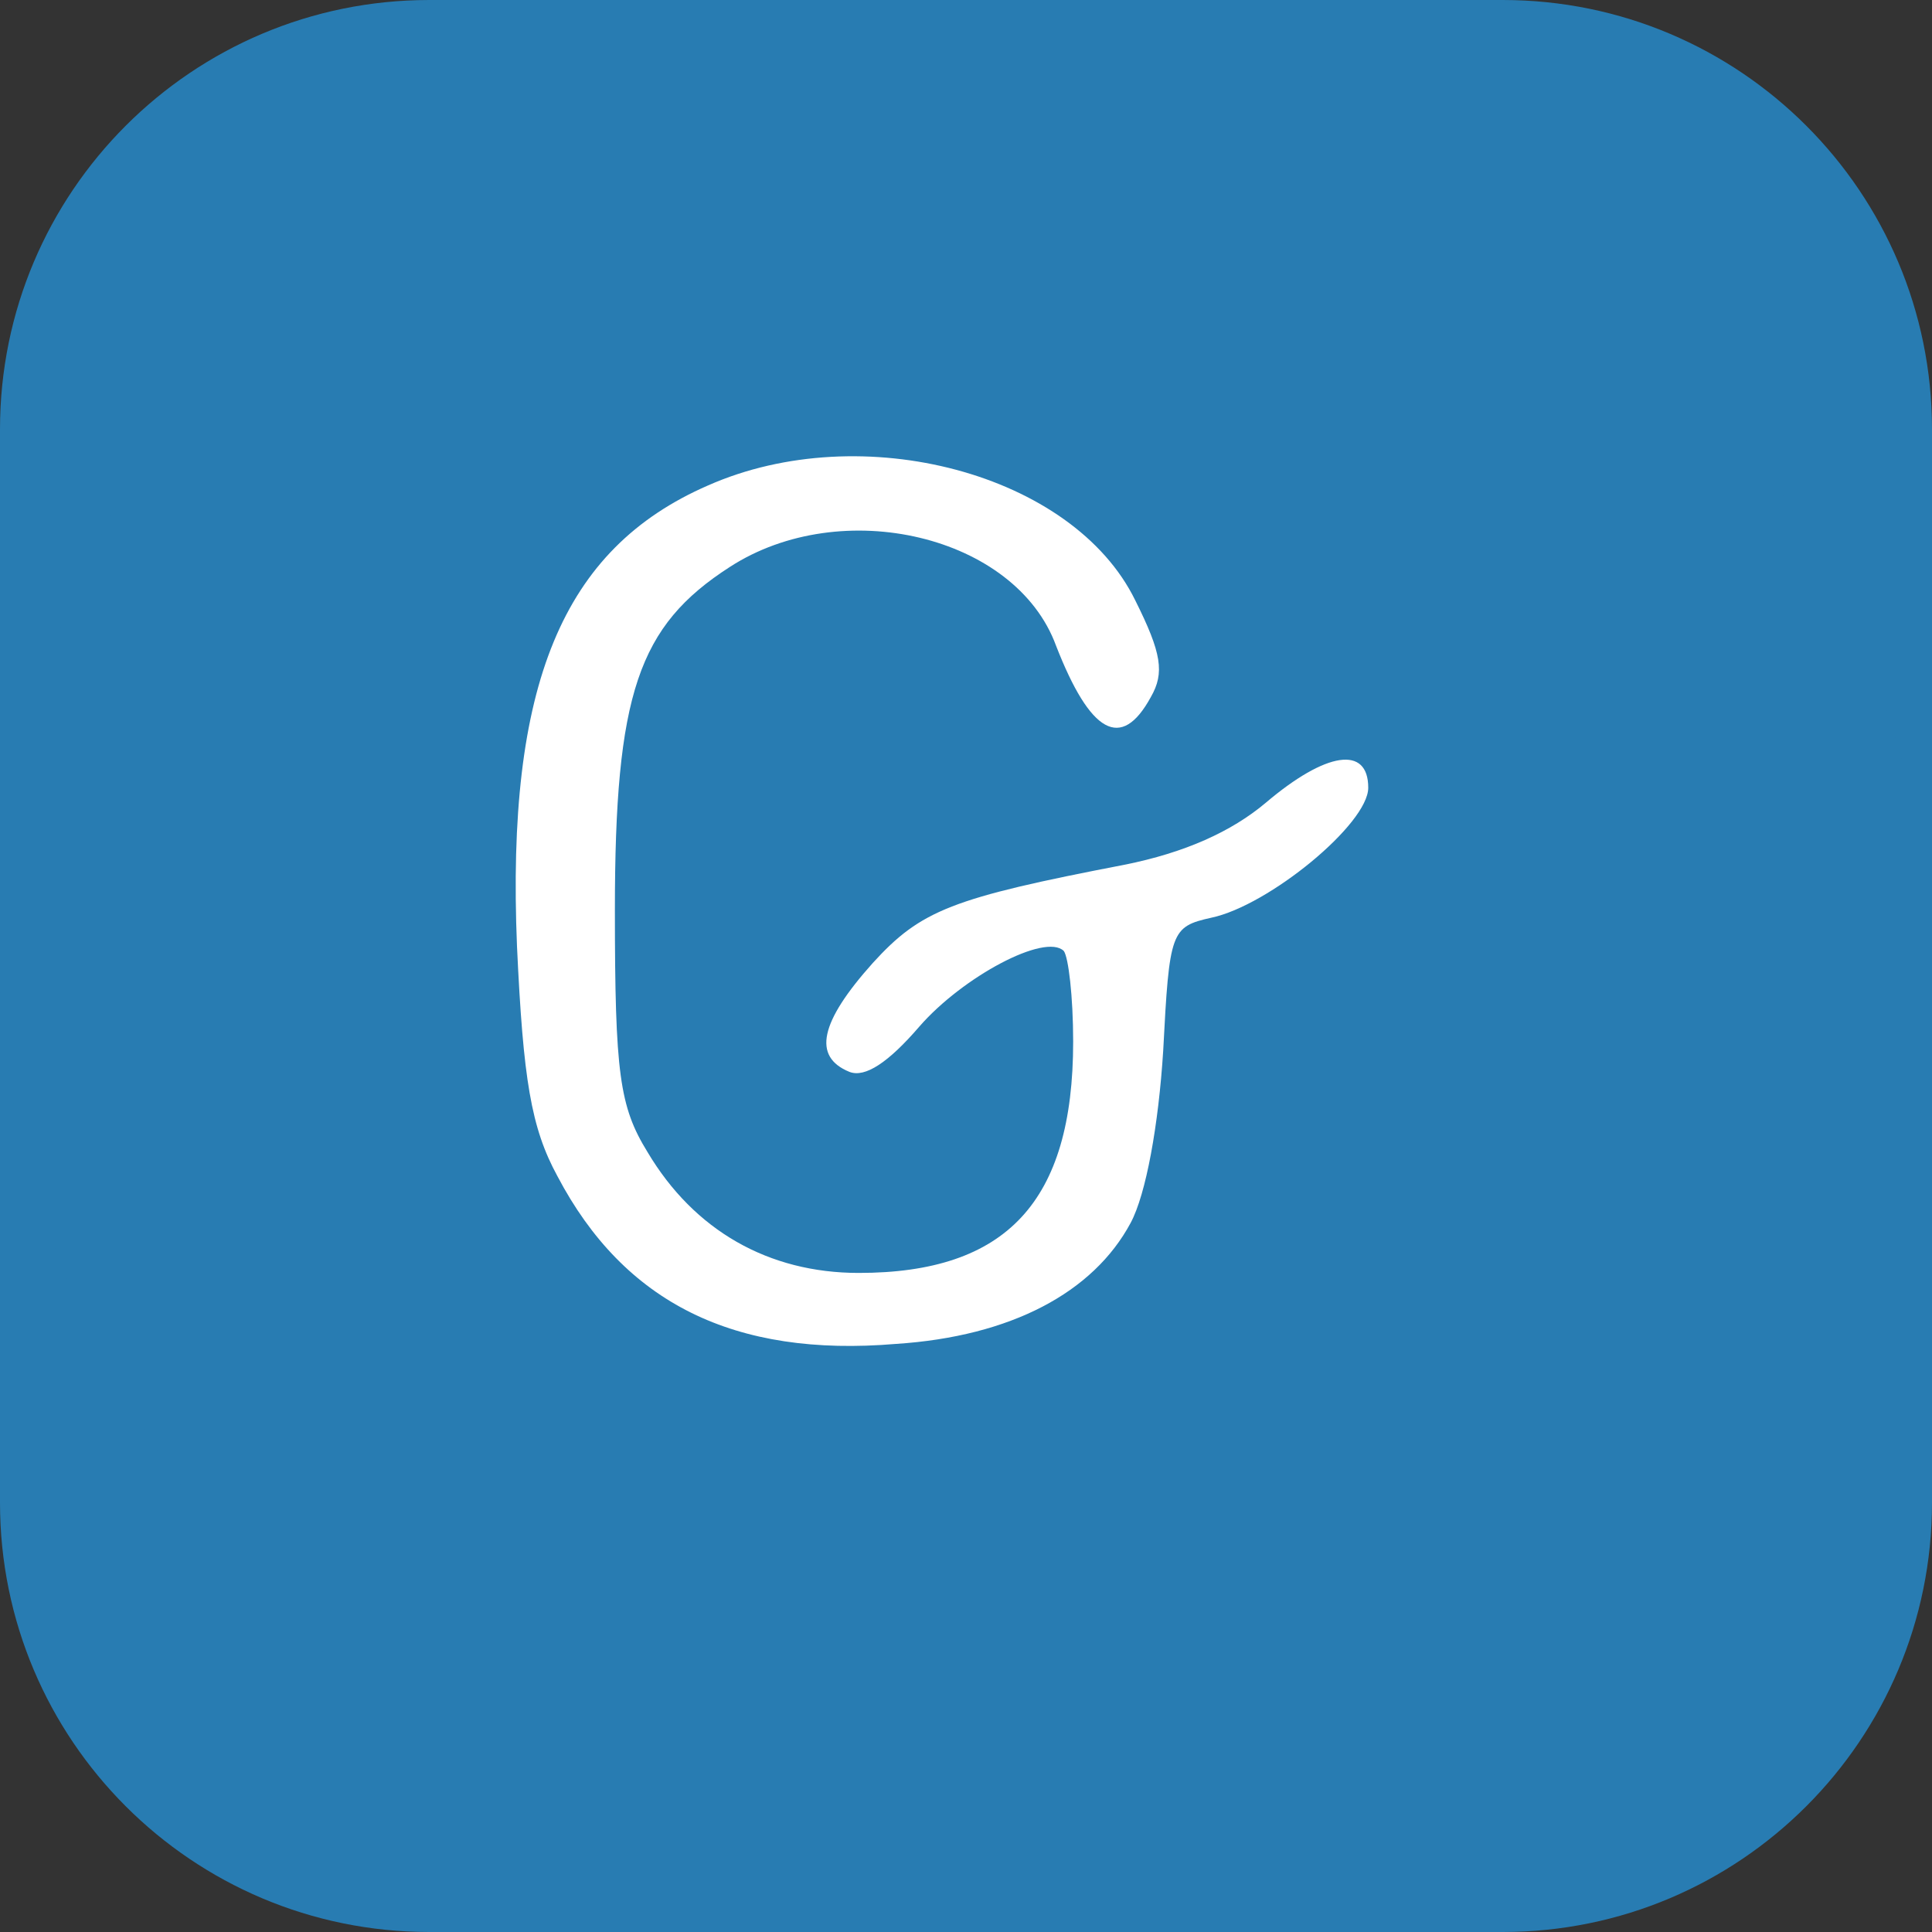
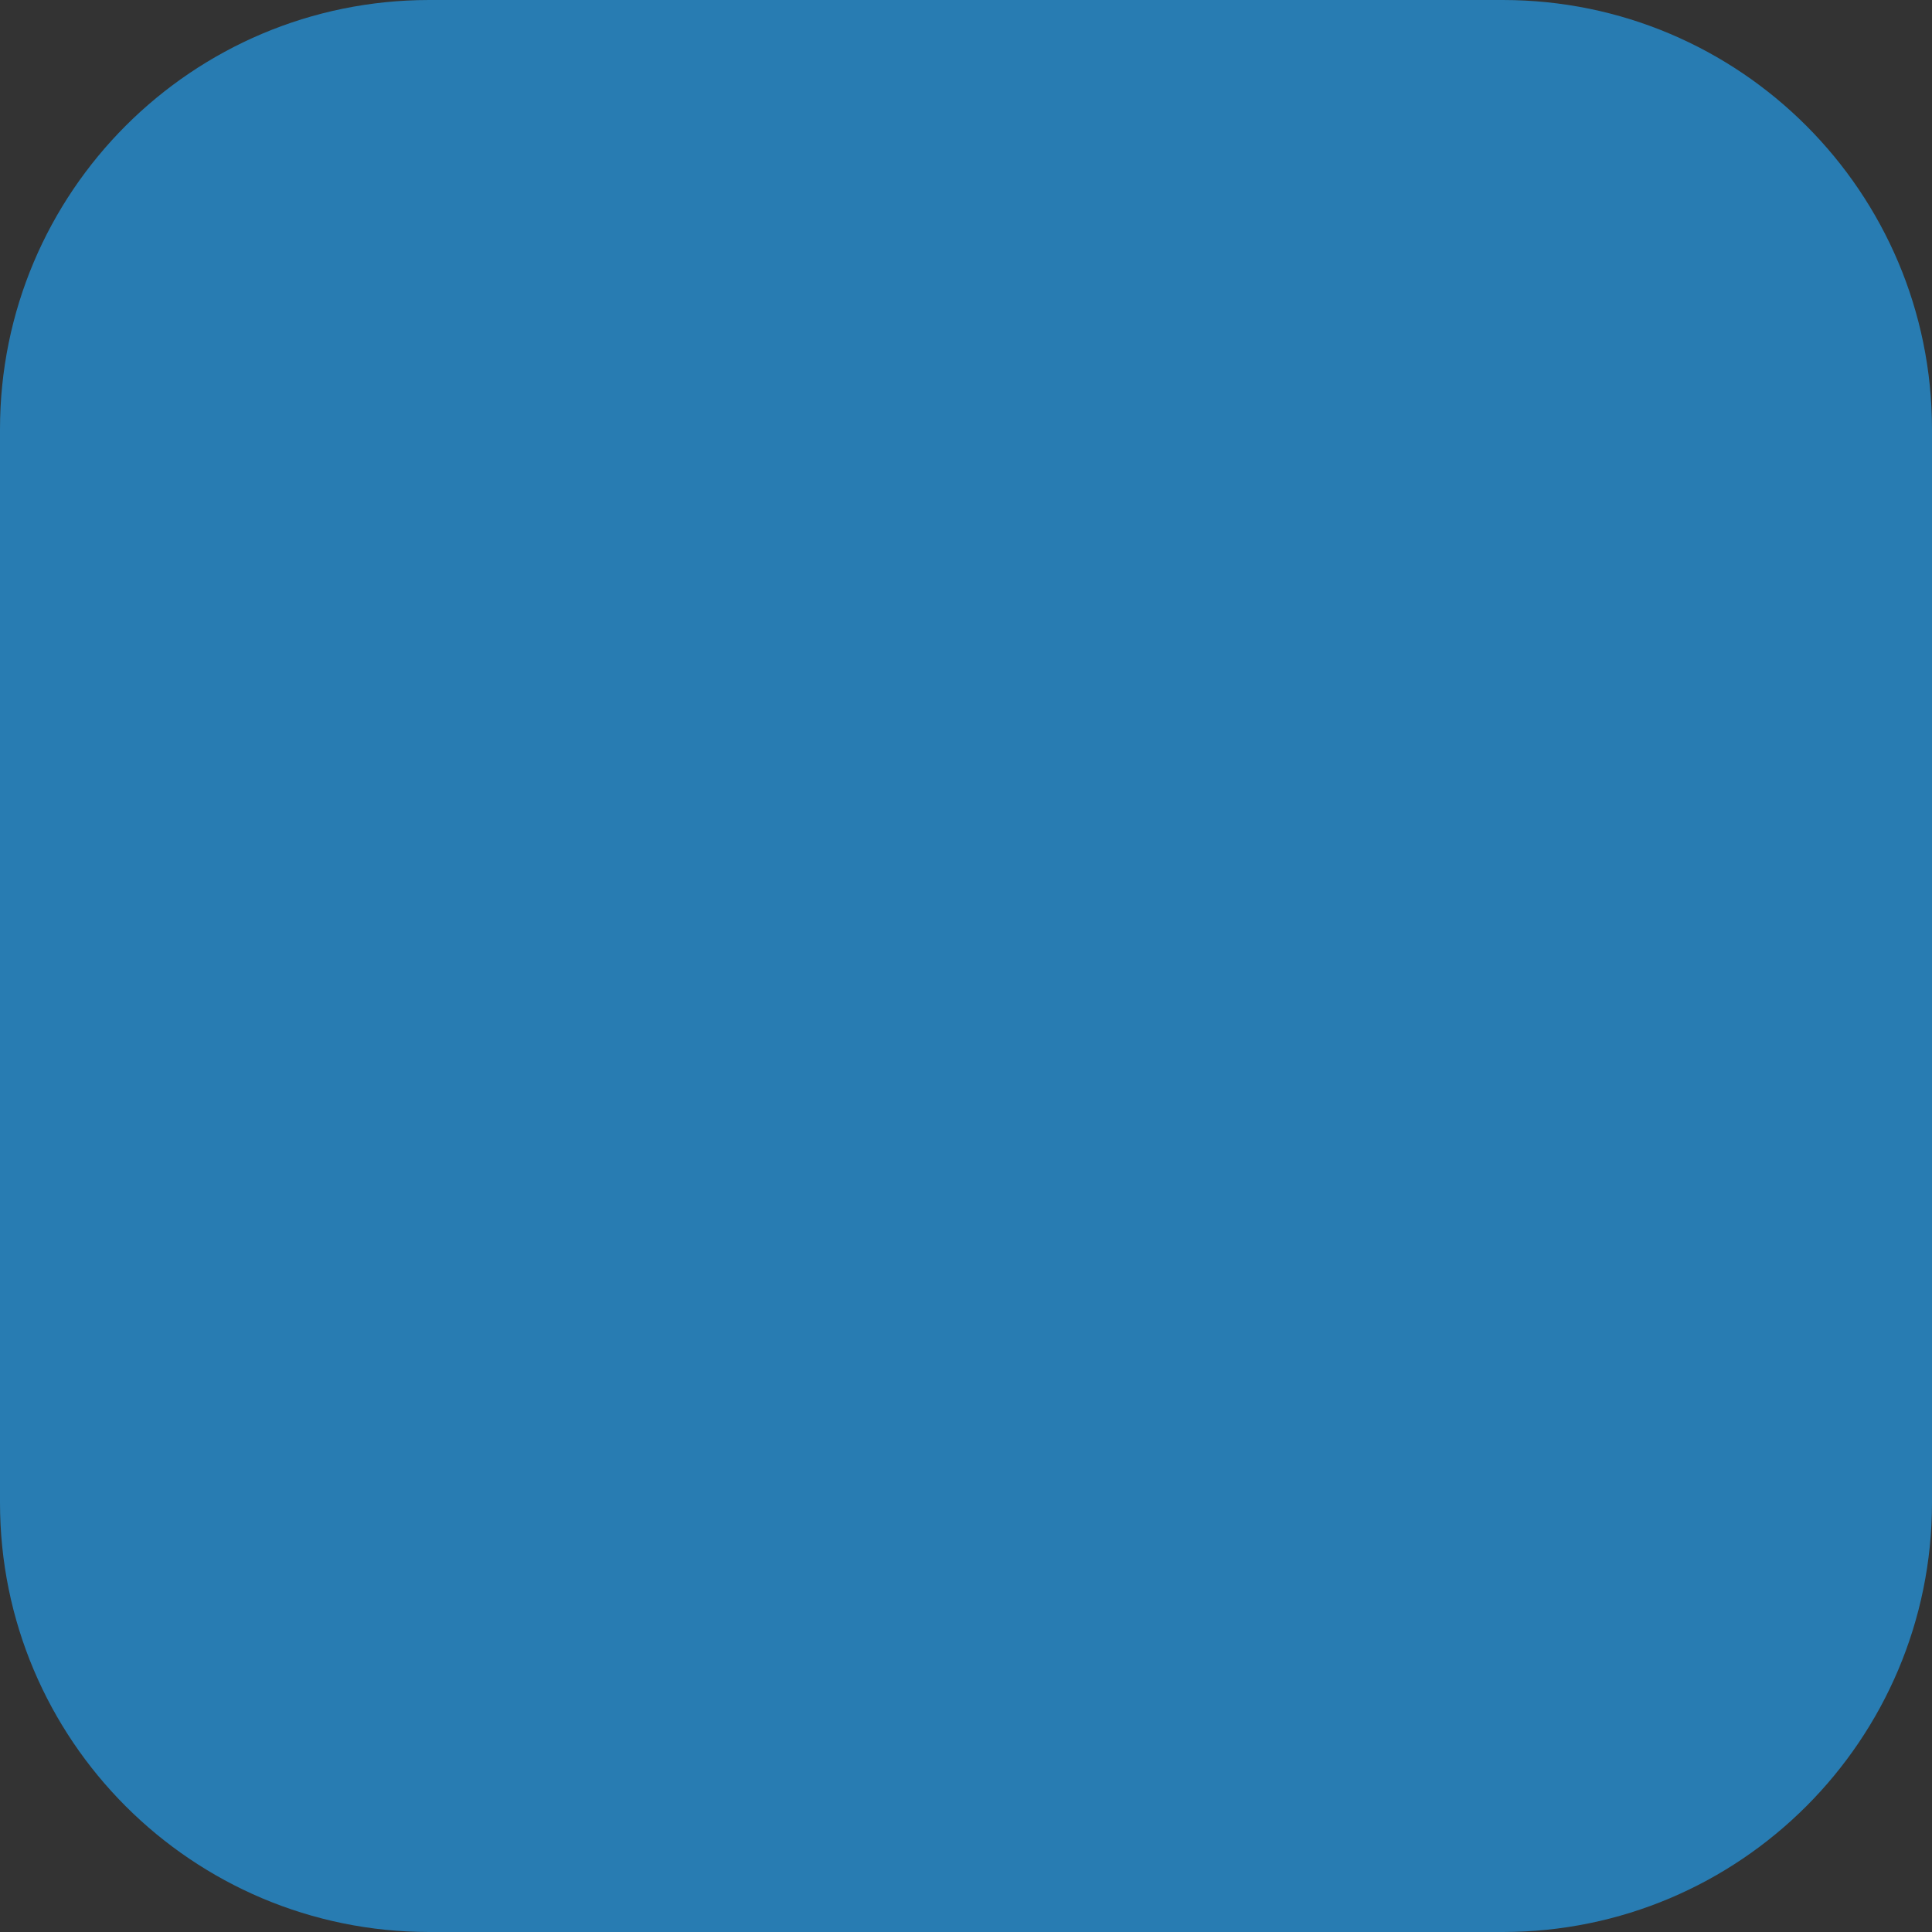
<svg xmlns="http://www.w3.org/2000/svg" width="15" height="15" viewBox="0 0 15 15" fill="none">
  <rect x="0" y="0" width="15" height="15" fill="#333333" stroke="none" />
  <path d="M0 3.333C0 1.492 1.492 0 3.333 0H11.667C13.508 0 15 1.492 15 3.333V11.667C15 13.508 13.508 15 11.667 15H3.333C1.492 15 0 13.508 0 11.667V3.333Z" fill="#287CB2" />
-   <rect width="15" height="15" rx="7.5" fill="#287CB2" />
-   <path d="M5.497 3.769C4.364 4.262 3.93 5.318 4.014 7.348C4.062 8.381 4.123 8.756 4.328 9.132C4.846 10.117 5.702 10.54 6.957 10.434C7.849 10.376 8.488 10.035 8.778 9.495C8.898 9.272 8.995 8.733 9.031 8.158C9.079 7.23 9.091 7.195 9.405 7.125C9.851 7.031 10.623 6.397 10.623 6.116C10.623 5.787 10.297 5.834 9.827 6.233C9.562 6.456 9.2 6.62 8.73 6.714C7.391 6.972 7.15 7.066 6.776 7.477C6.366 7.935 6.306 8.204 6.595 8.322C6.716 8.369 6.896 8.251 7.138 7.97C7.475 7.583 8.114 7.242 8.259 7.383C8.295 7.43 8.332 7.735 8.332 8.087C8.332 9.331 7.813 9.883 6.667 9.883C5.968 9.883 5.389 9.554 5.027 8.944C4.81 8.592 4.774 8.334 4.774 7.066C4.774 5.388 4.955 4.86 5.666 4.402C6.535 3.839 7.885 4.156 8.199 5.013C8.464 5.693 8.705 5.834 8.935 5.412C9.043 5.224 9.019 5.071 8.814 4.661C8.332 3.675 6.691 3.241 5.497 3.769Z" fill="white" />
</svg>